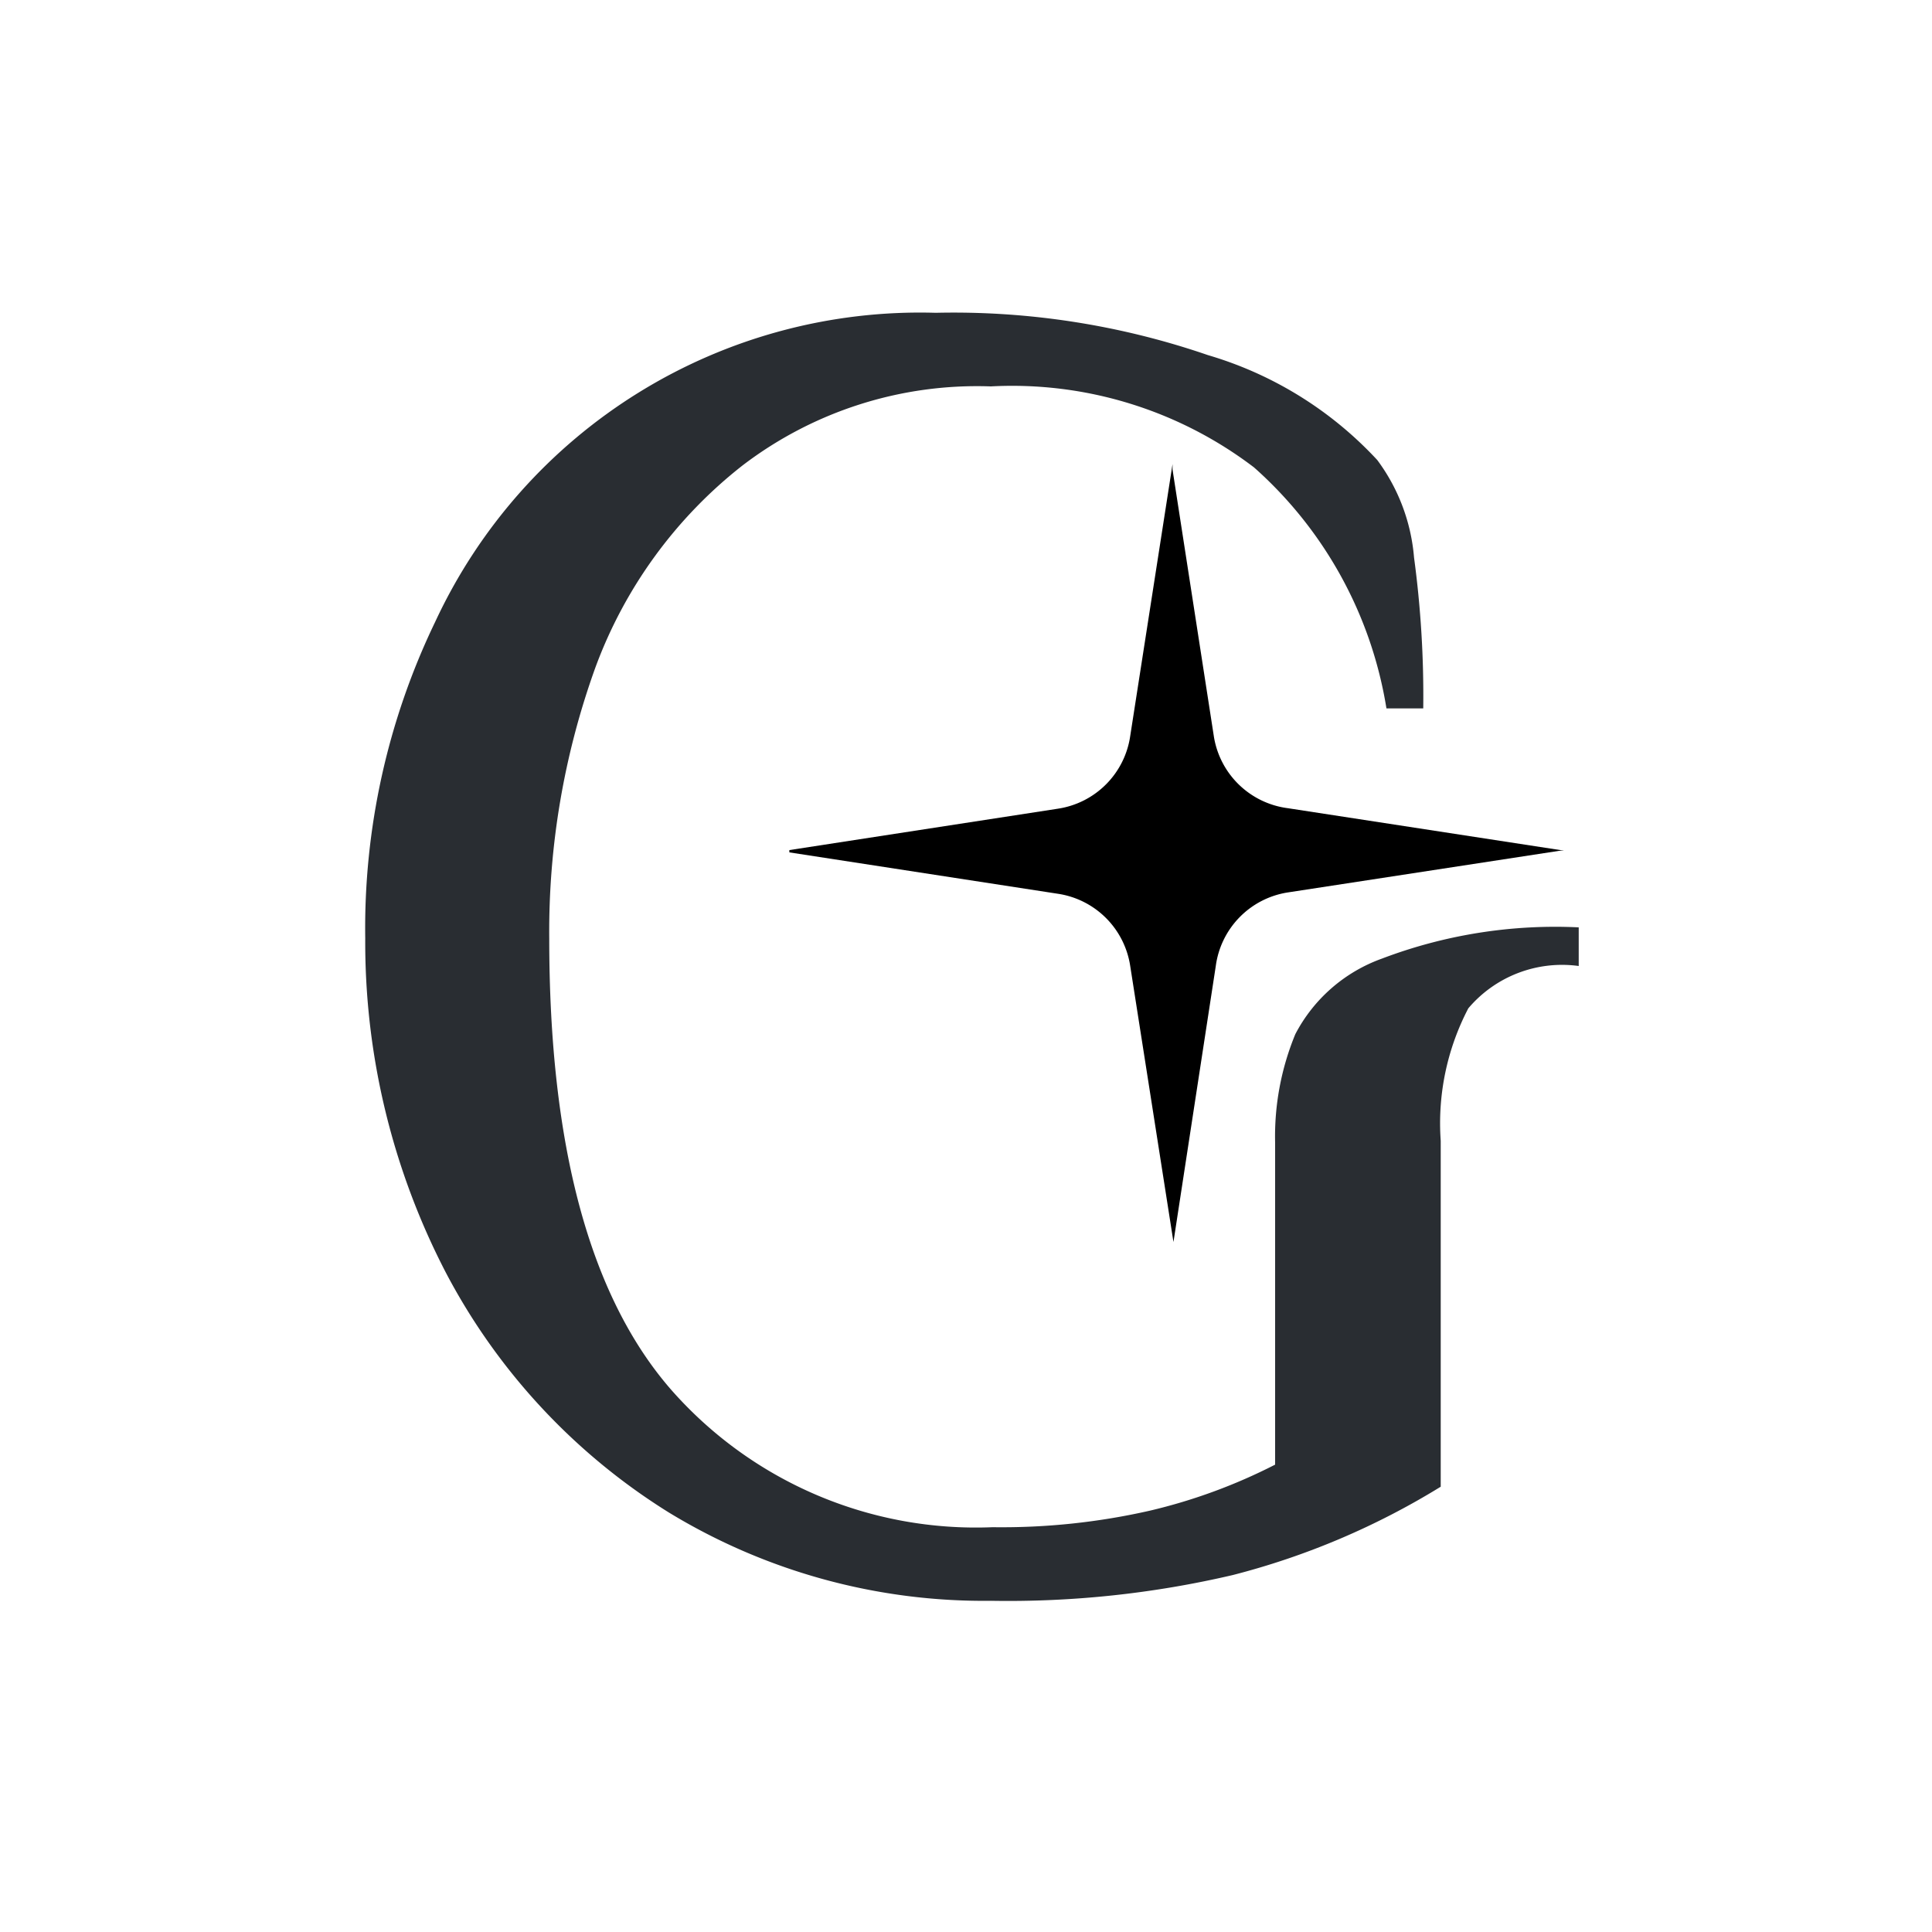
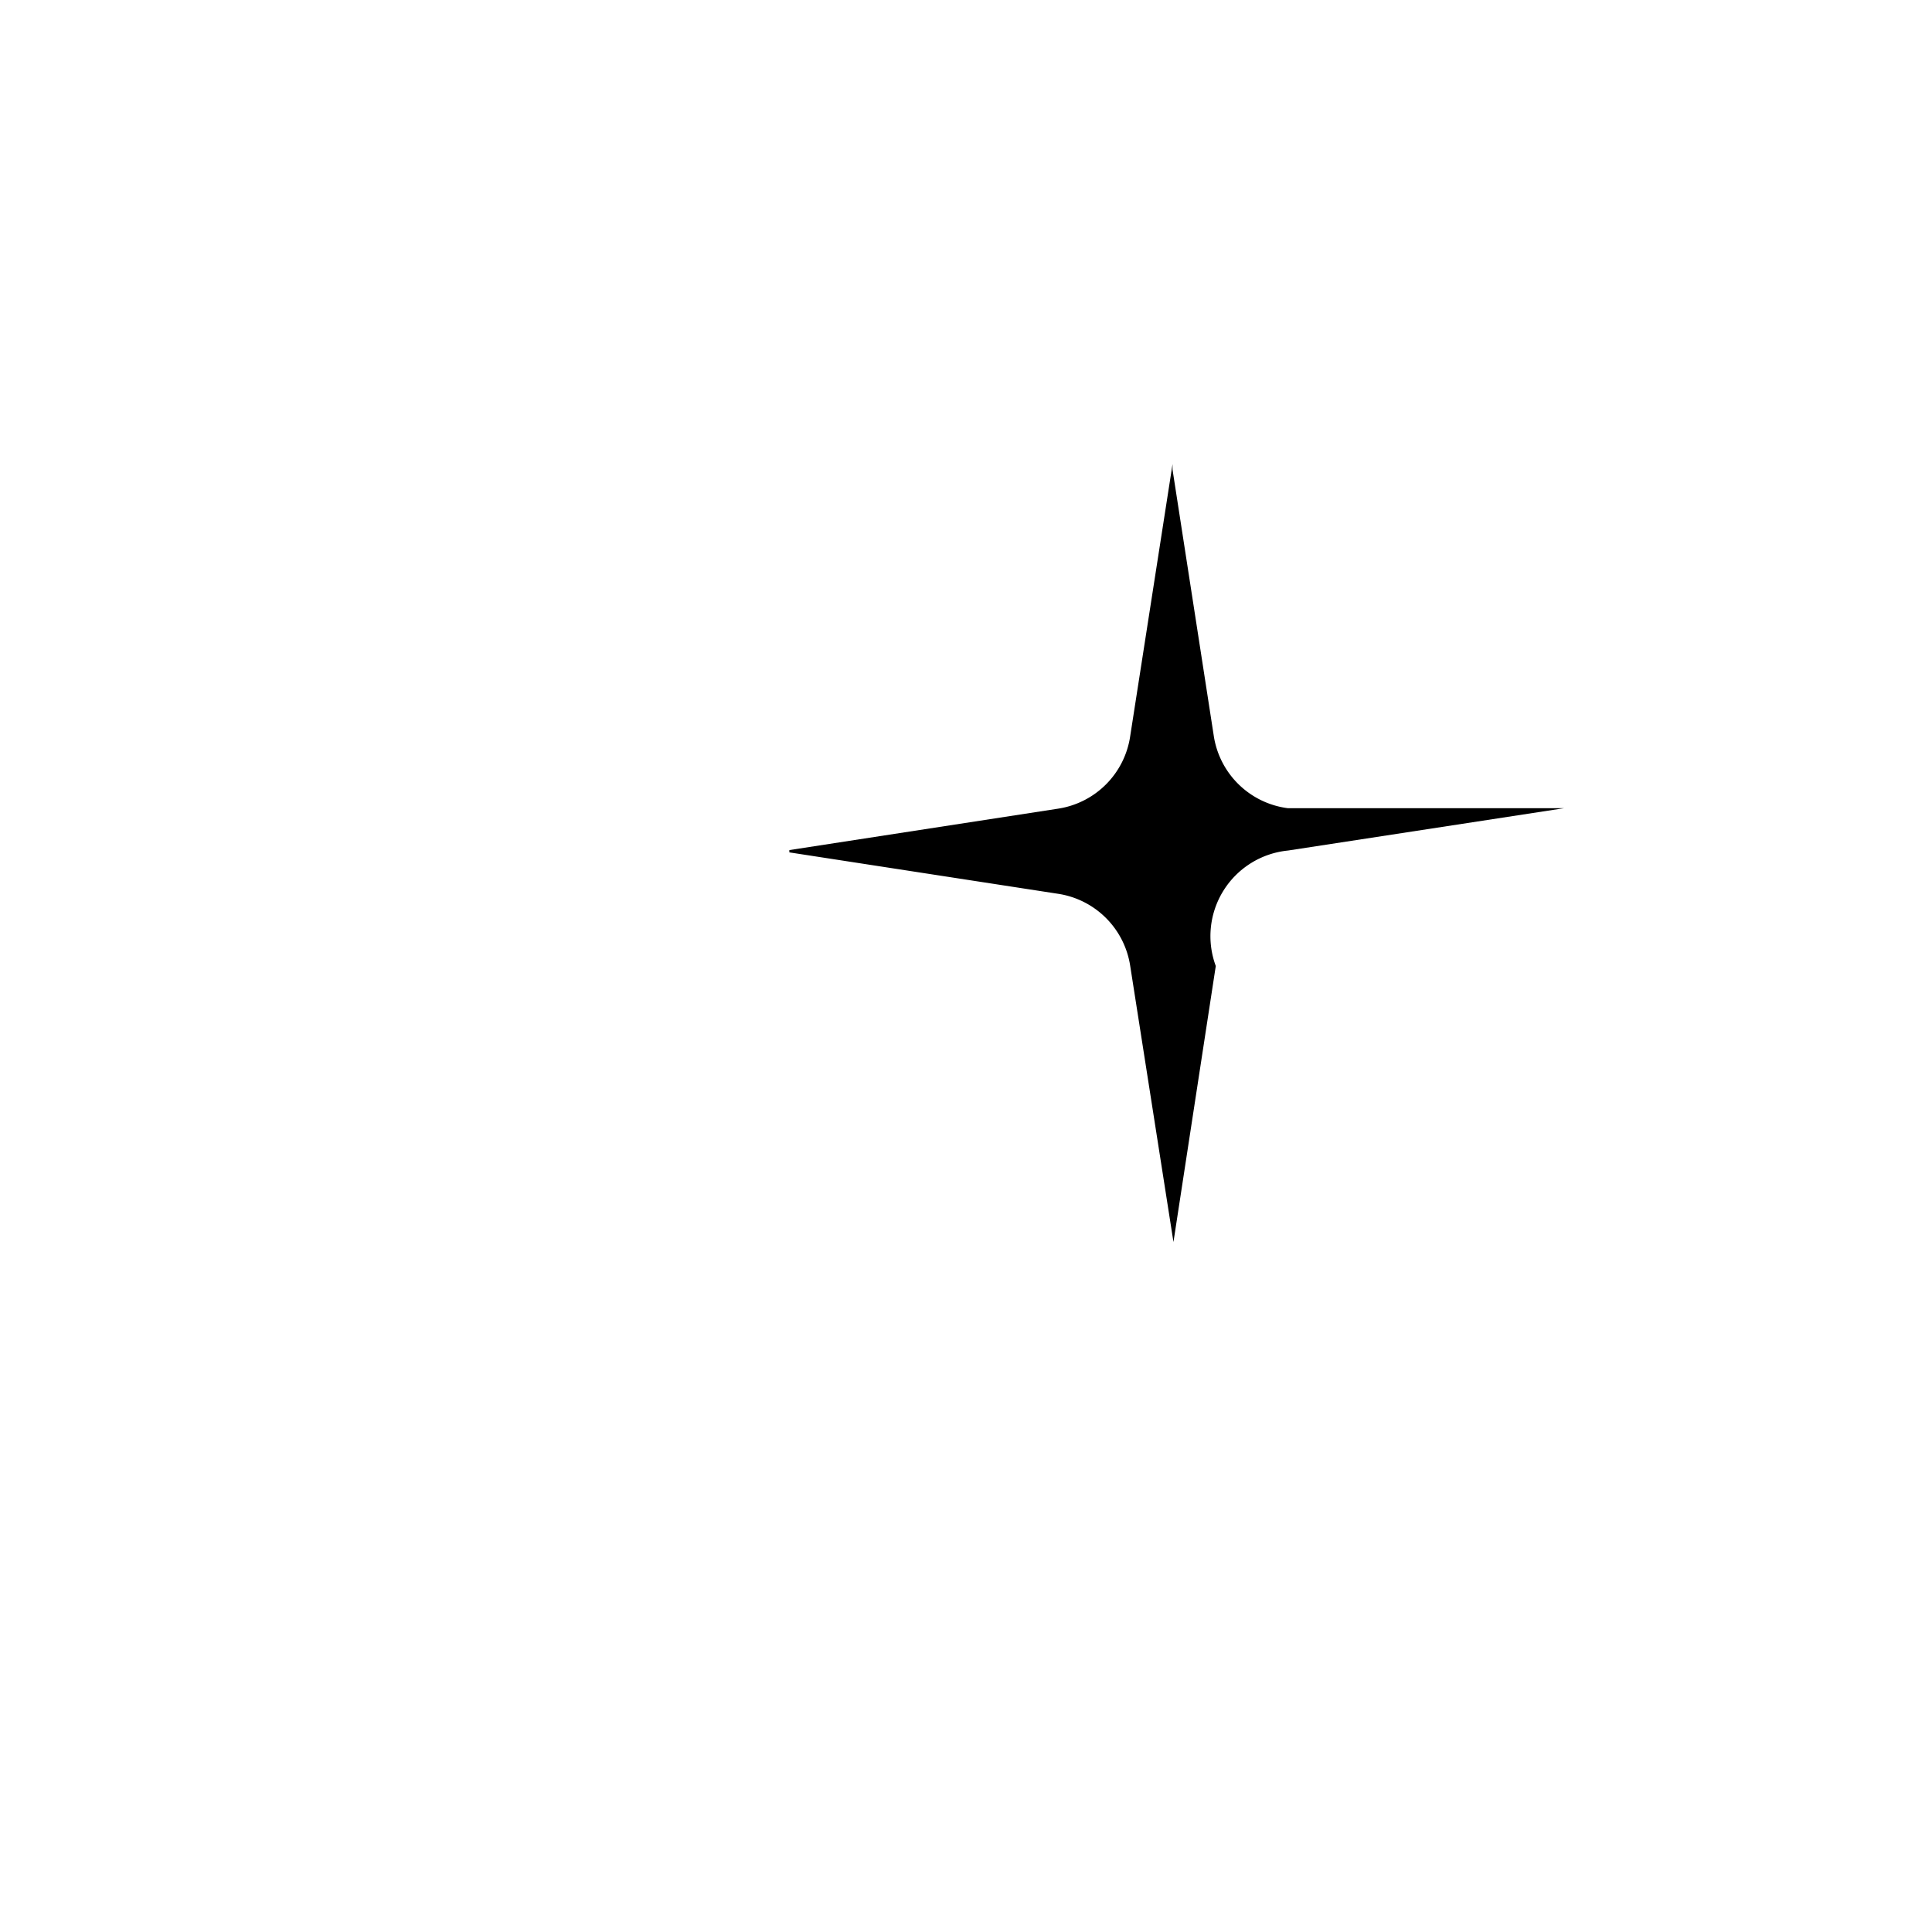
<svg xmlns="http://www.w3.org/2000/svg" width="42" height="42" viewBox="0 0 42 42">
-   <path fill="#292d32" d="M21.54,34.8a13.16,13.16,0,0,1-7-1.92,13.57,13.57,0,0,1-4.84-5.2A15.59,15.59,0,0,1,7.94,20.4a15.33,15.33,0,0,1,1.52-6.88A11.62,11.62,0,0,1,20.34,6.8a17,17,0,0,1,5.92.92A8.15,8.15,0,0,1,29.94,10a4.12,4.12,0,0,1,.8,2.12,22.46,22.46,0,0,1,.2,3.28h-.8a8.89,8.89,0,0,0-2.88-5.24A8.68,8.68,0,0,0,21.54,8.4a8.4,8.4,0,0,0-5.4,1.72,9.94,9.94,0,0,0-3.2,4.4,16.91,16.91,0,0,0-1,5.88q0,6.76,2.64,9.8a8.82,8.82,0,0,0,7,3A14.54,14.54,0,0,0,25,32.84a12,12,0,0,0,2.72-1v-7a5.82,5.82,0,0,1,.44-2.36,3.43,3.43,0,0,1,1.88-1.64,10.6,10.6,0,0,1,4.28-.68V21a2.67,2.67,0,0,0-2.4.92,5.39,5.39,0,0,0-.6,2.88v7.52a16.37,16.37,0,0,1-4.52,1.92A21.45,21.45,0,0,1,21.54,34.8Z" />
-   <path d="M25.49,10.09a0,0,0,0,1,0,0l0,.12.9,5.81A1.87,1.87,0,0,0,28,17.57l5.92.91H34a0,0,0,0,1,0,0l-6,.92A1.87,1.87,0,0,0,26.43,21l-.92,6h0v0L24.57,21A1.87,1.87,0,0,0,23,19.43l-5.84-.9a0,0,0,0,1,0-.05l5.84-.9A1.87,1.87,0,0,0,24.57,16Z" />
+   <path d="M25.49,10.09a0,0,0,0,1,0,0l0,.12.9,5.81A1.87,1.87,0,0,0,28,17.57H34a0,0,0,0,1,0,0l-6,.92A1.87,1.87,0,0,0,26.43,21l-.92,6h0v0L24.57,21A1.87,1.87,0,0,0,23,19.43l-5.84-.9a0,0,0,0,1,0-.05l5.84-.9A1.87,1.87,0,0,0,24.57,16Z" />
</svg>